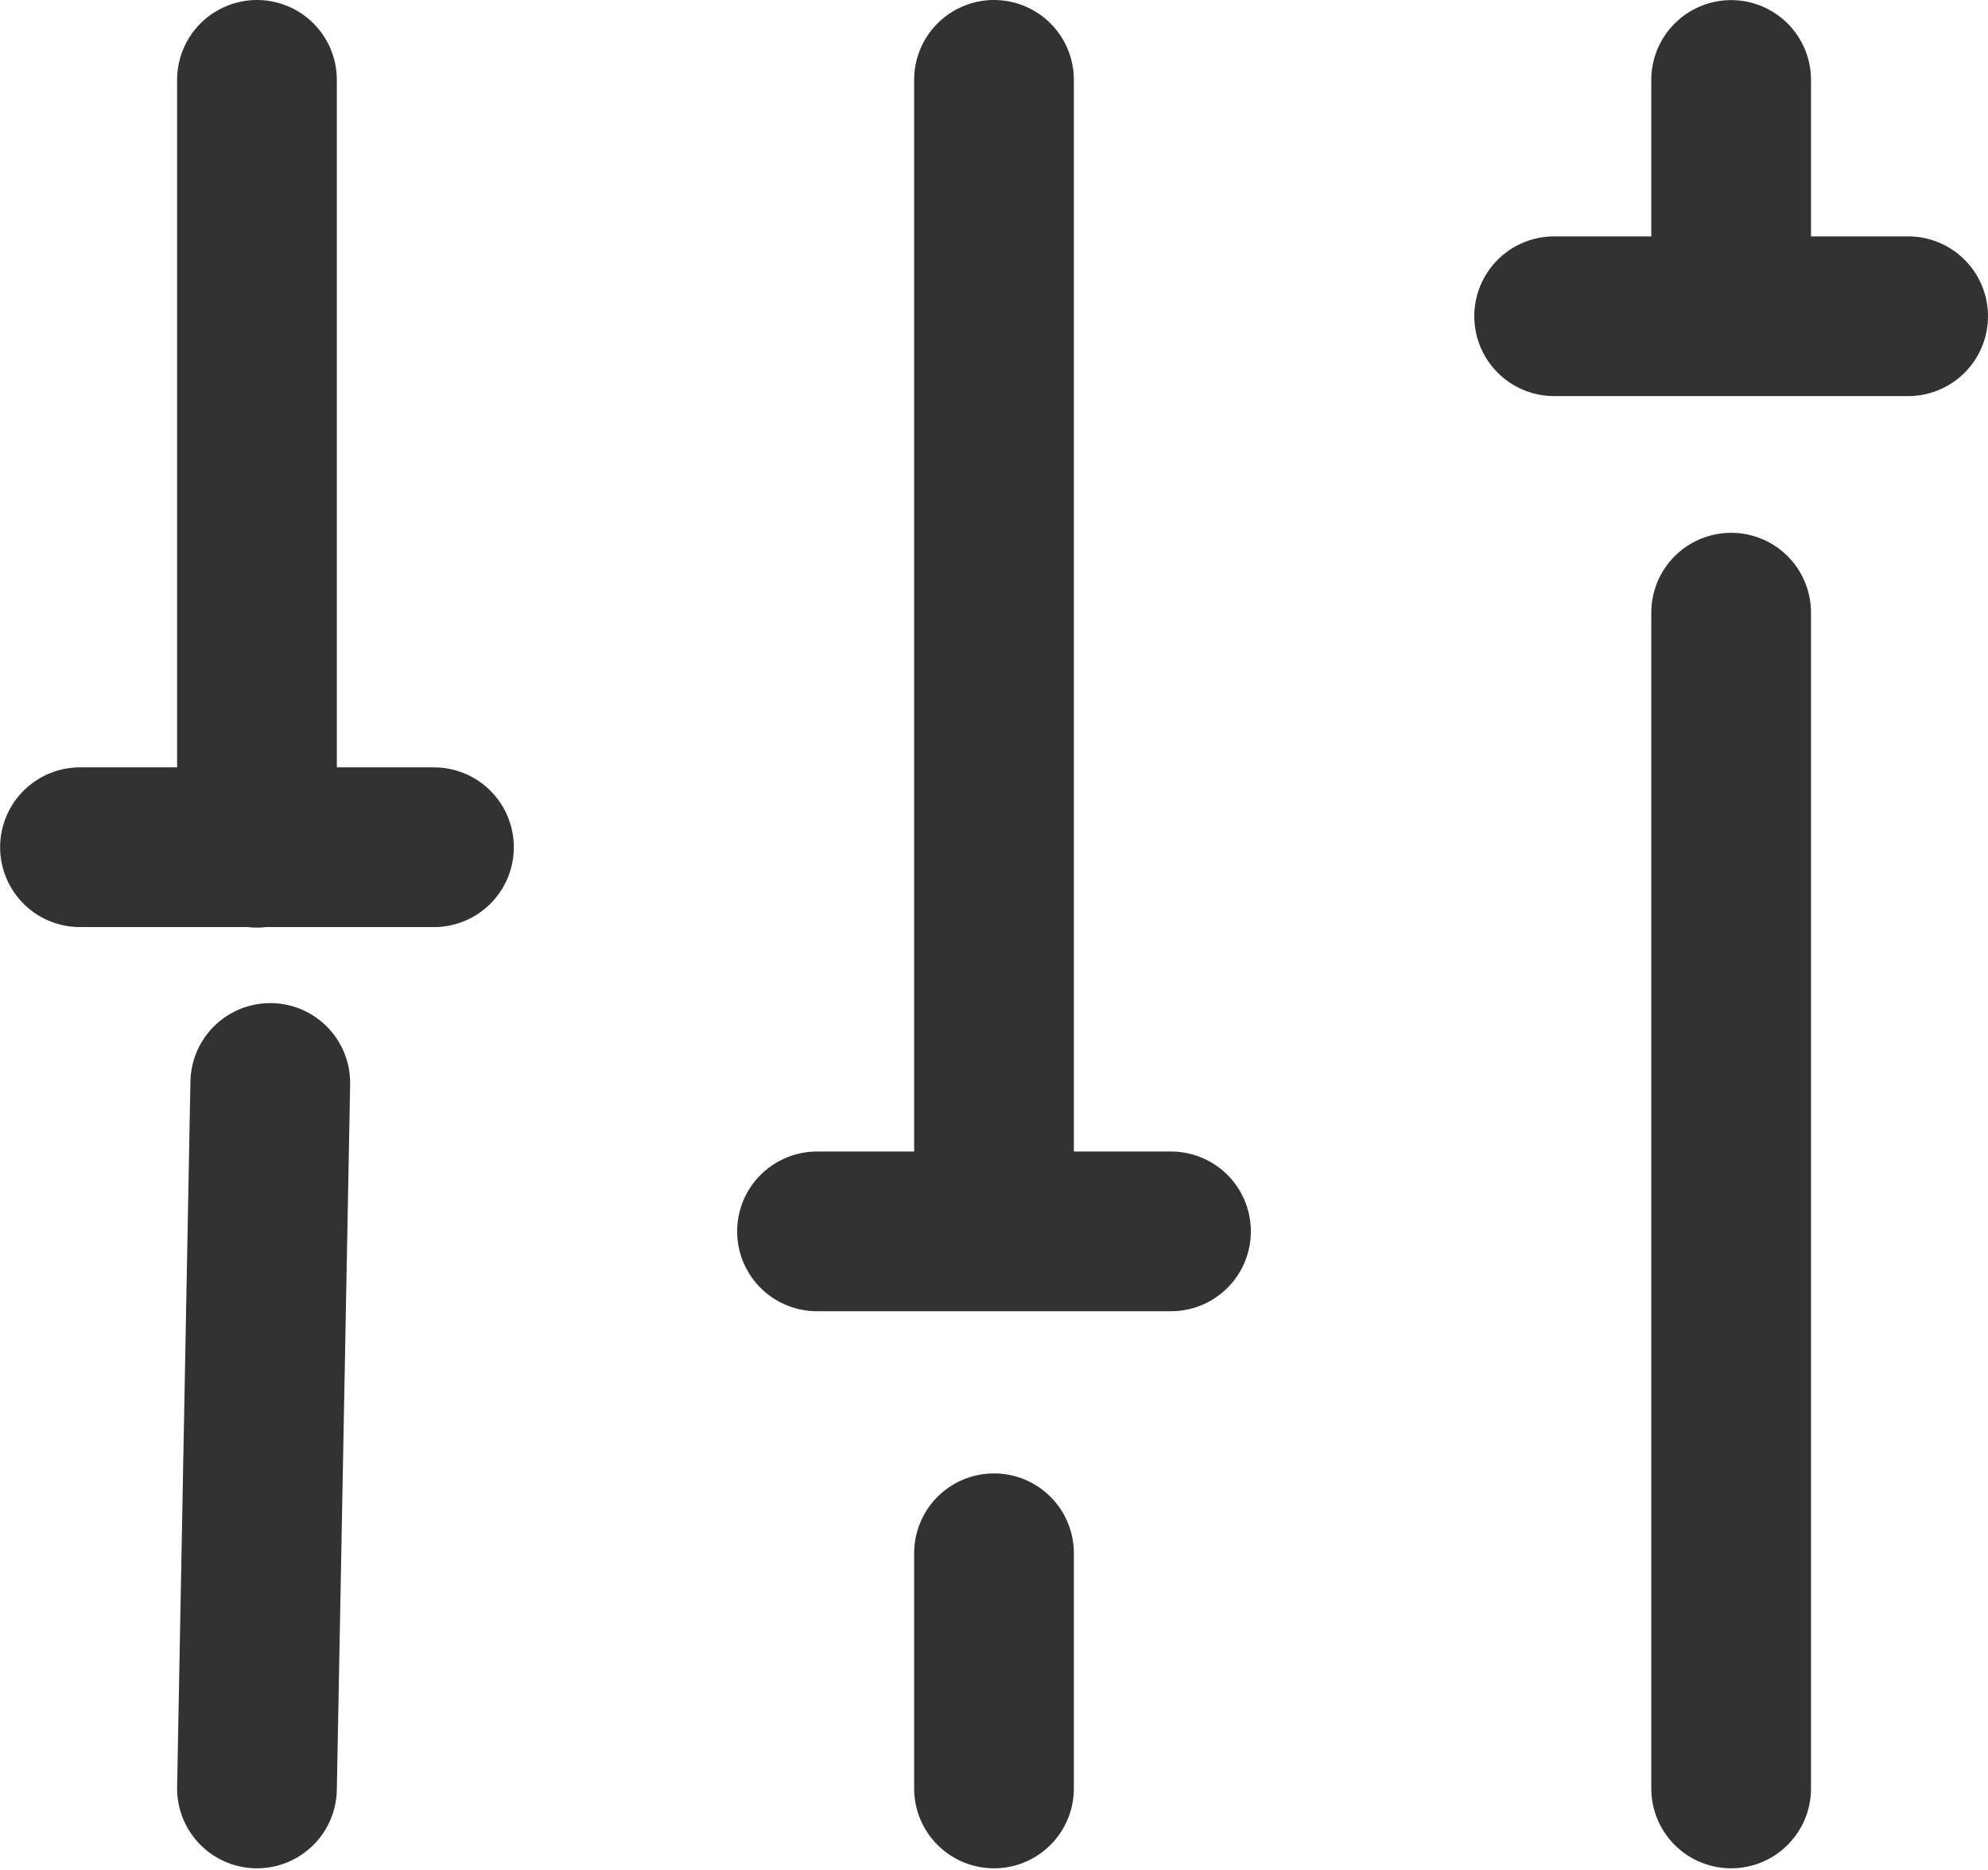
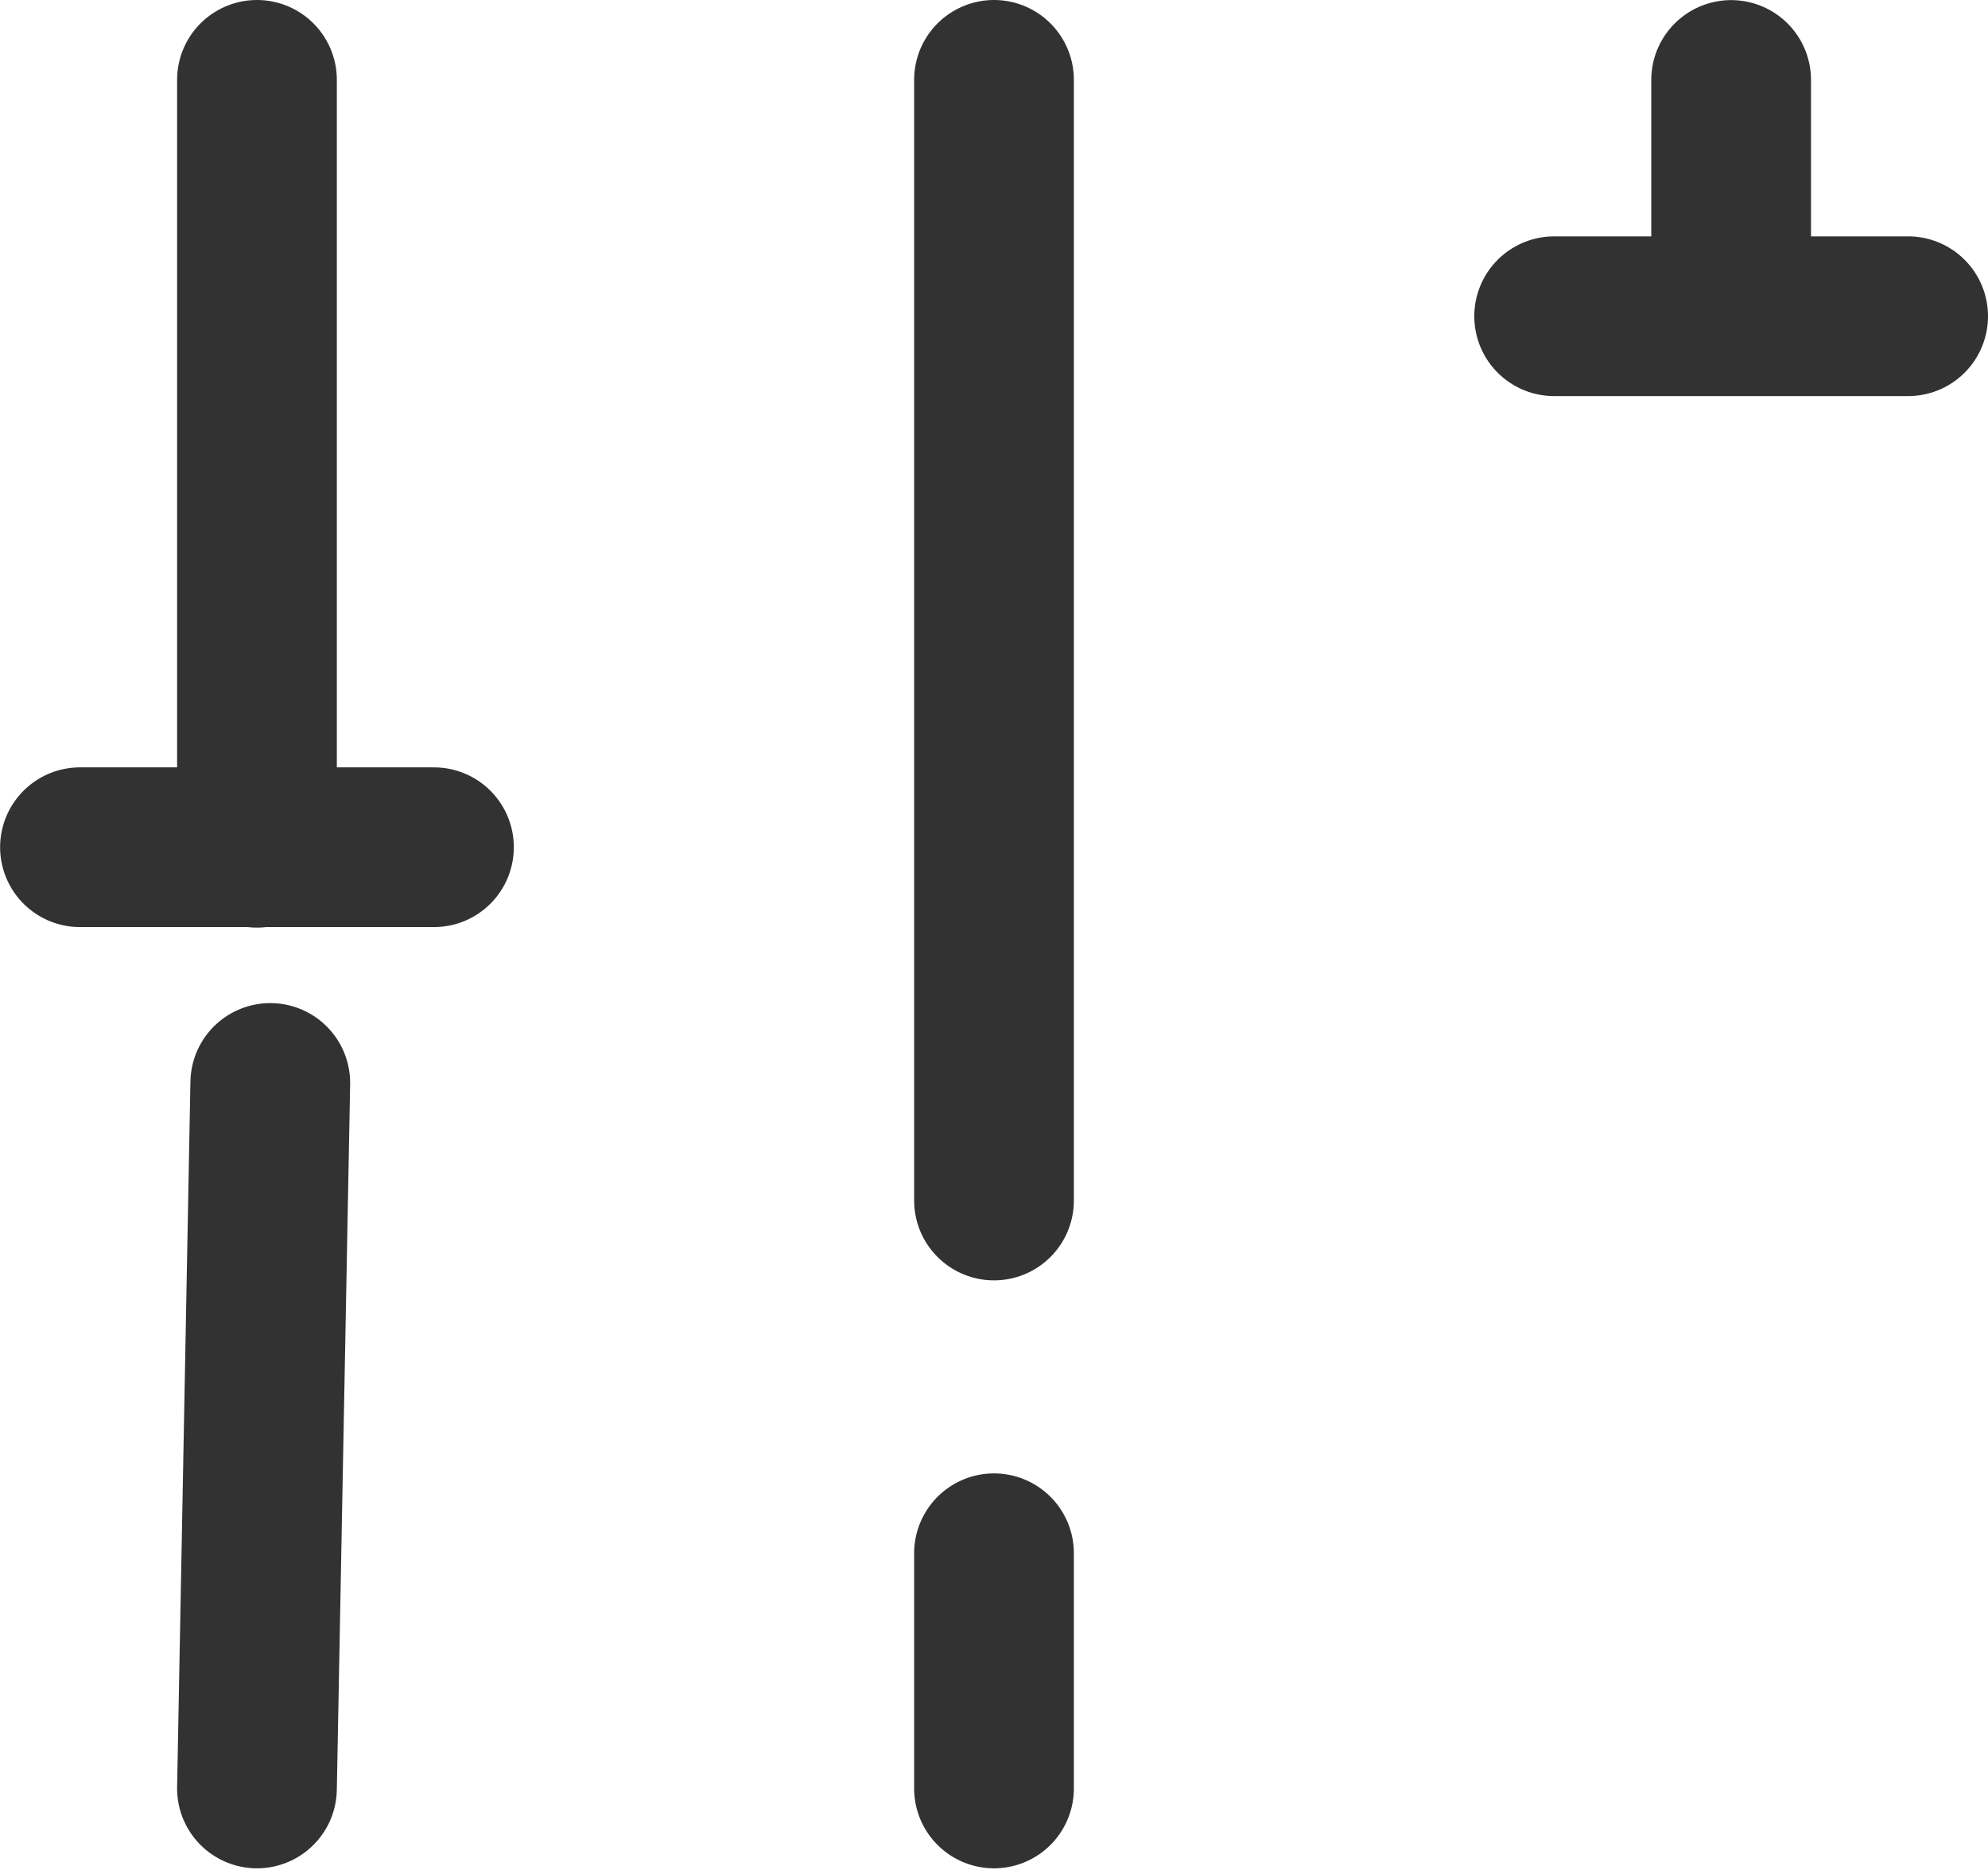
<svg xmlns="http://www.w3.org/2000/svg" width="18.668" height="17.561" viewBox="0 0 18.668 17.561">
  <g id="ico-filter" transform="translate(17.918 16.797) rotate(180)">
    <line id="線_102" data-name="線 102" y2="1.69" transform="translate(1.662 14.356)" fill="none" stroke="#323232" stroke-linecap="round" stroke-linejoin="round" stroke-width="1.5" />
-     <line id="線_103" data-name="線 103" y1="11.043" transform="translate(1.662 0)" fill="none" stroke="#323232" stroke-linecap="round" stroke-linejoin="round" stroke-width="1.5" />
    <line id="線_104" data-name="線 104" y2="7.212" transform="translate(15.505 8.835)" fill="none" stroke="#323232" stroke-linecap="round" stroke-linejoin="round" stroke-width="1.5" />
    <line id="線_105" data-name="線 105" y1="6.626" x2="0.125" transform="translate(15.38 0)" fill="none" stroke="#323232" stroke-linecap="round" stroke-linejoin="round" stroke-width="1.5" />
    <line id="線_106" data-name="線 106" y1="2.209" transform="translate(8.584 0)" fill="none" stroke="#323232" stroke-linecap="round" stroke-linejoin="round" stroke-width="1.5" />
    <line id="線_107" data-name="線 107" y2="10.525" transform="translate(8.584 5.522)" fill="none" stroke="#323232" stroke-linecap="round" stroke-linejoin="round" stroke-width="1.5" />
    <line id="線_147" data-name="線 147" x2="3.324" transform="translate(0 13.827)" fill="none" stroke="#323232" stroke-linecap="round" stroke-linejoin="round" stroke-width="1.5" />
-     <line id="線_148" data-name="線 148" x2="3.324" transform="translate(6.922 5.232)" fill="none" stroke="#323232" stroke-linecap="round" stroke-linejoin="round" stroke-width="1.5" />
    <line id="線_149" data-name="線 149" x2="3.324" transform="translate(13.843 8.84)" fill="none" stroke="#323232" stroke-linecap="round" stroke-linejoin="round" stroke-width="1.5" />
  </g>
</svg>